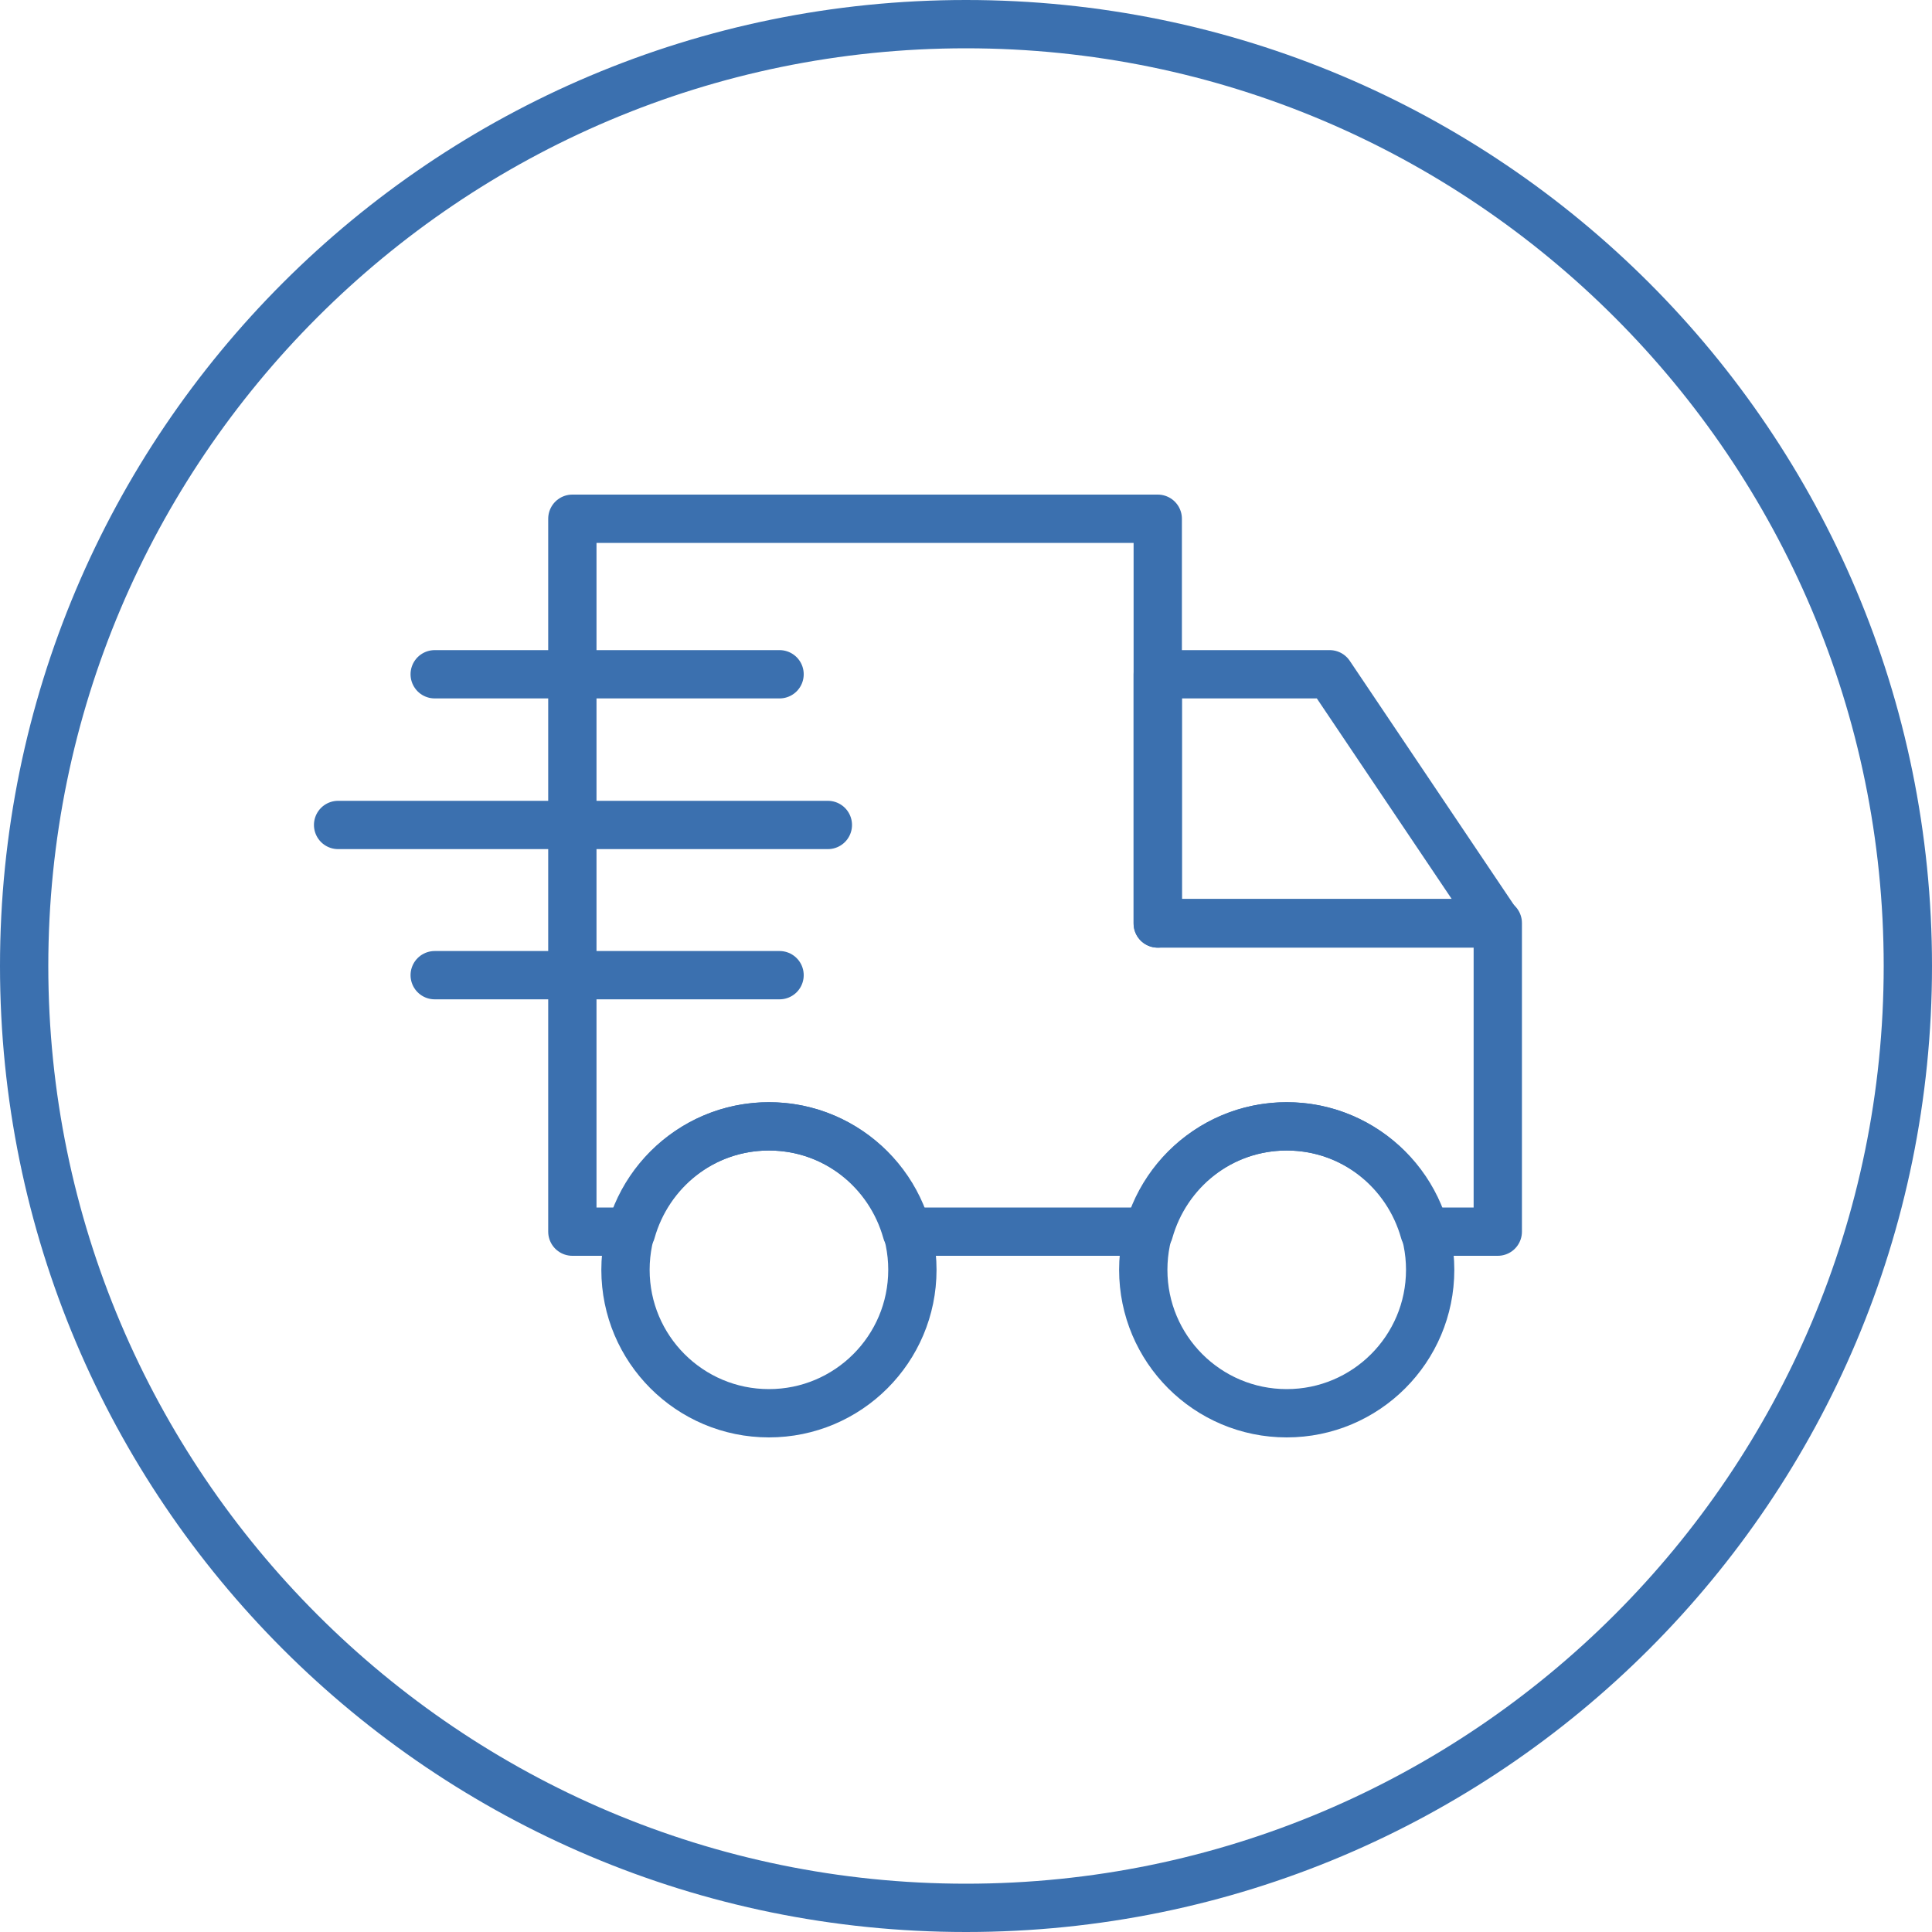
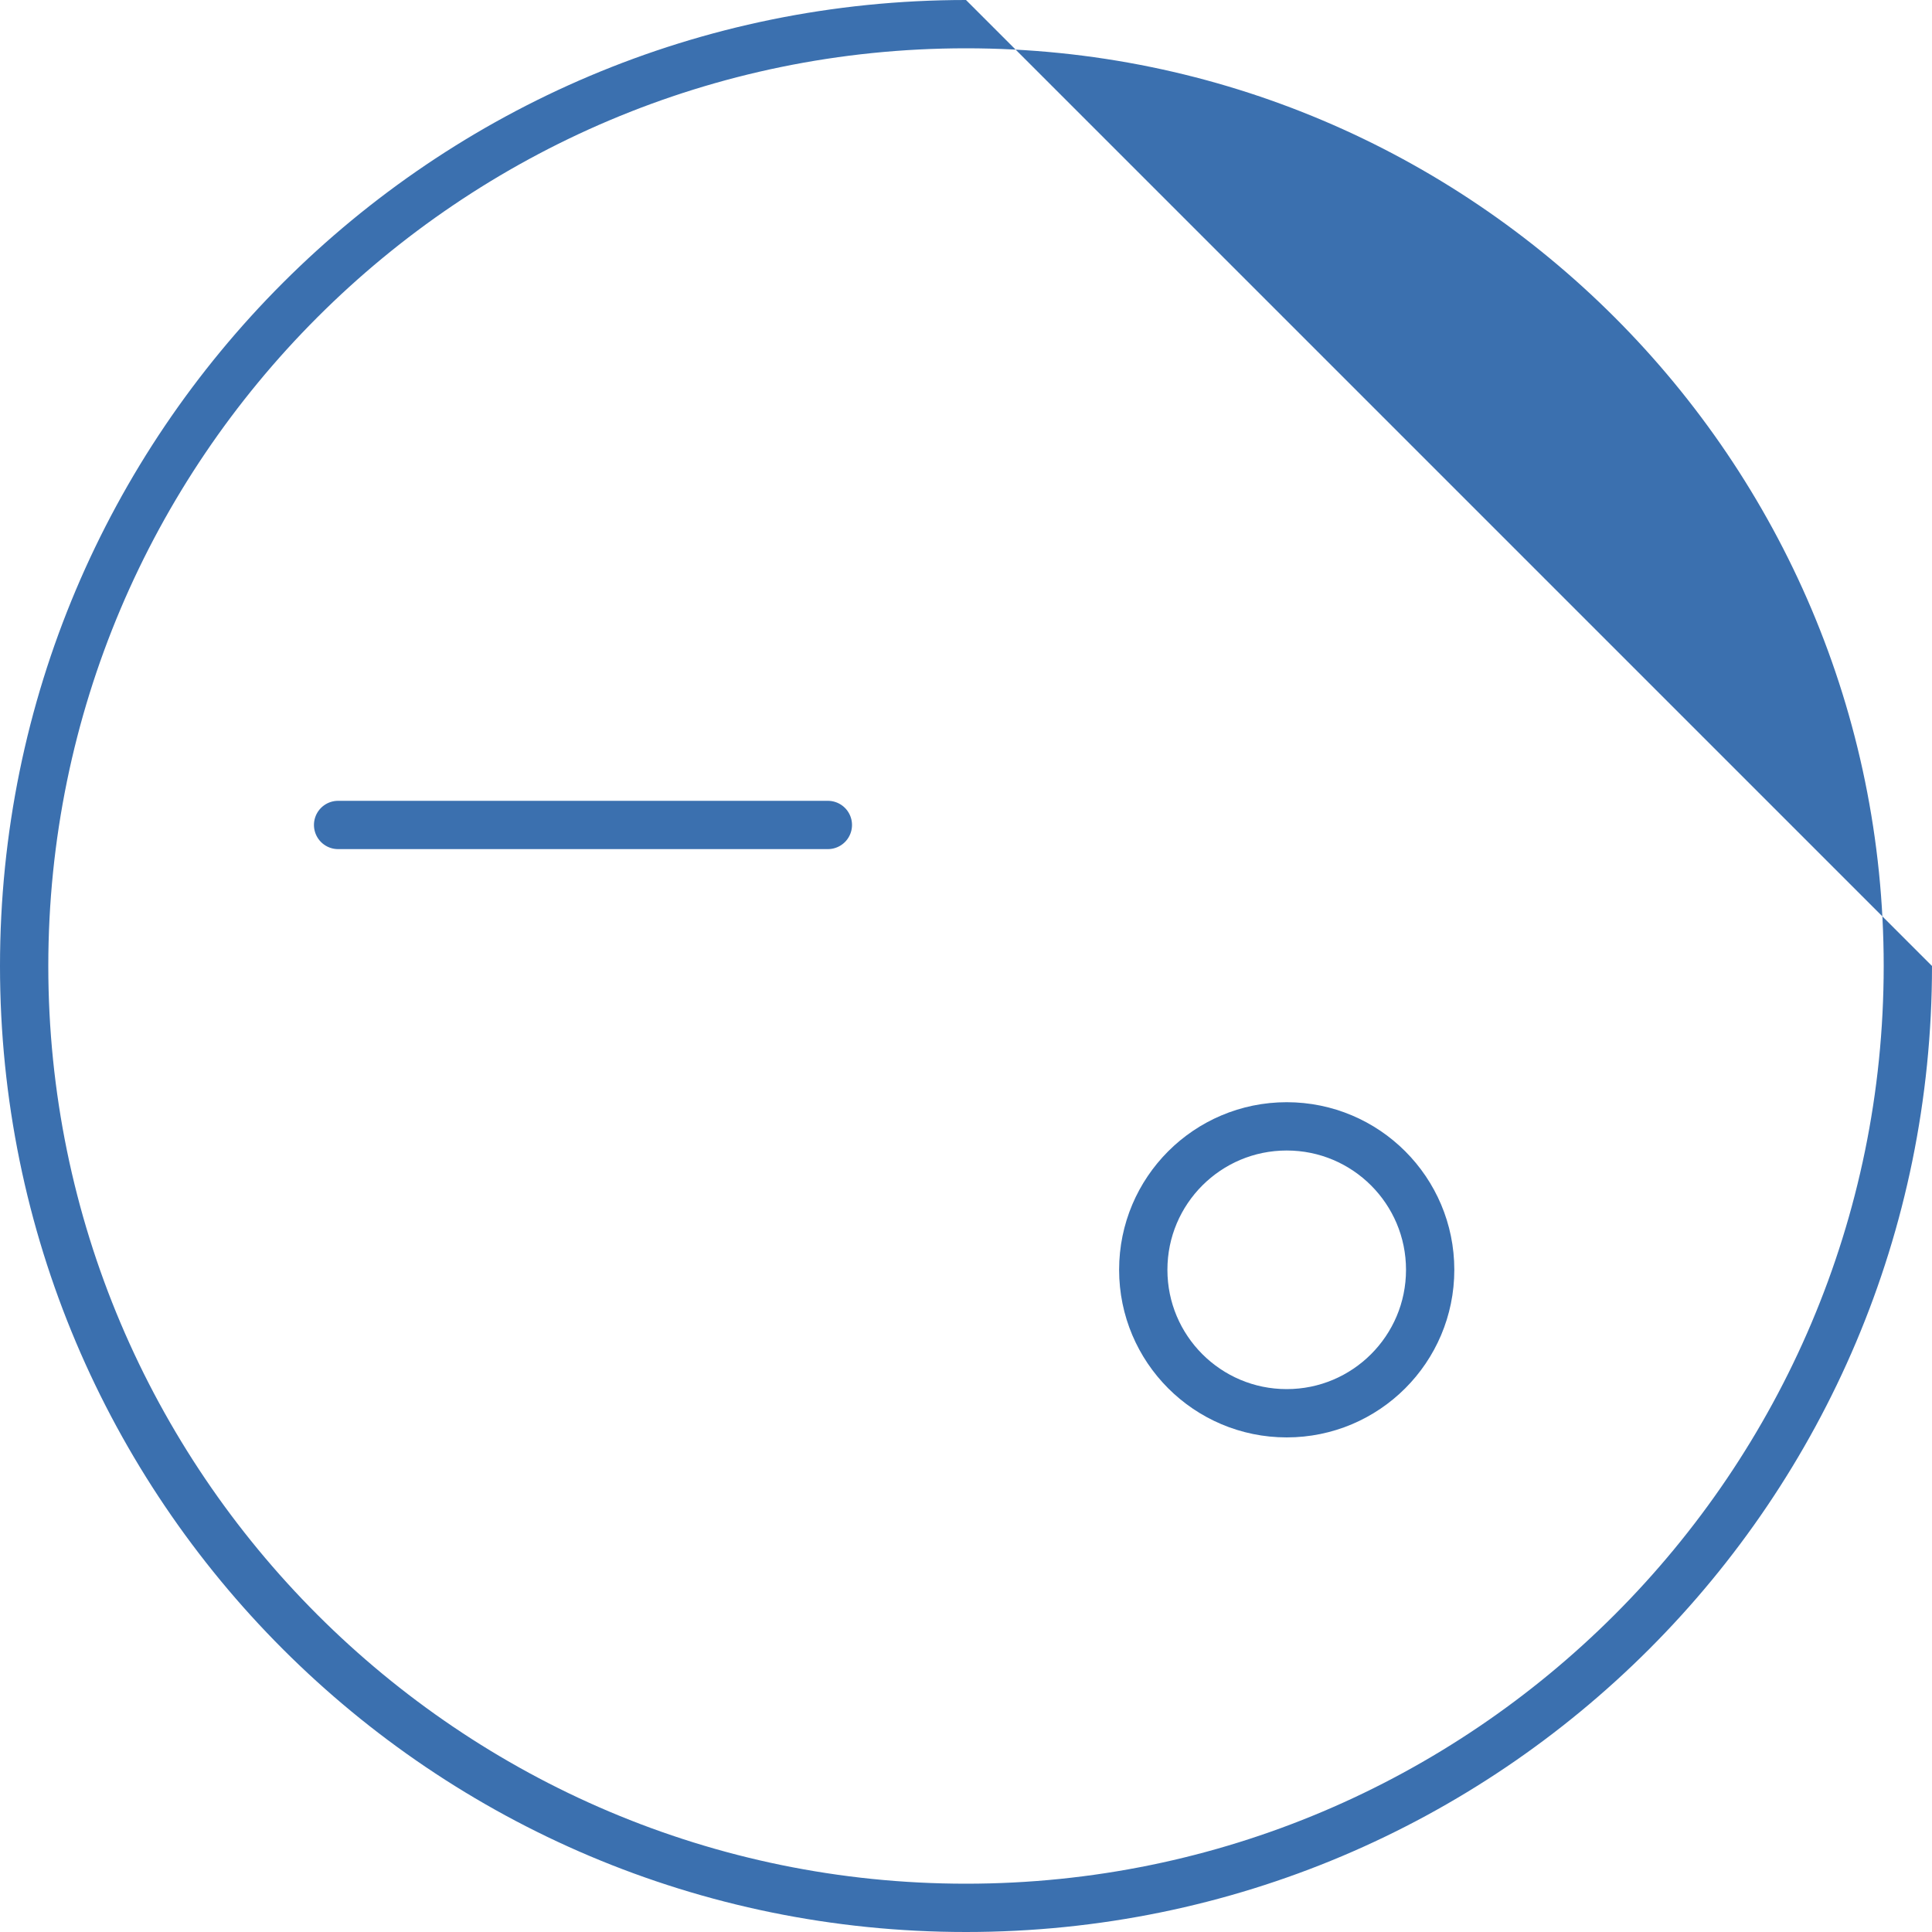
<svg xmlns="http://www.w3.org/2000/svg" id="Layer_2" viewBox="0 0 40 40">
  <defs>
    <style>.cls-1{fill:none;stroke:#3b70af;stroke-linecap:round;stroke-linejoin:round;}.cls-2{fill:#3b70af;stroke-width:0px;}</style>
  </defs>
  <g id="Icon_Artwork">
-     <path class="cls-2" d="m20,1c10.48,0,19,8.52,19,19s-8.52,19-19,19S1,30.48,1,20,9.52,1,20,1m0-1C8.95,0,0,8.95,0,20s8.95,20,20,20,20-8.95,20-20S31.05,0,20,0h0Z" />
-     <polygon class="cls-1" points="27.53 13.96 23.97 13.96 23.97 19.12 31 19.12 27.53 13.96" />
-     <circle class="cls-1" cx="15.92" cy="26.29" r="2.97" />
+     <path class="cls-2" d="m20,1c10.48,0,19,8.52,19,19s-8.52,19-19,19S1,30.48,1,20,9.52,1,20,1m0-1C8.95,0,0,8.95,0,20s8.95,20,20,20,20-8.95,20-20h0Z" />
    <circle class="cls-1" cx="26.64" cy="26.29" r="2.97" />
-     <path class="cls-1" d="m23.97,19.12v-8.38h-12.12v14.76h1.22c.35-1.25,1.48-2.18,2.85-2.18s2.5.93,2.85,2.18h5.02c.35-1.25,1.48-2.18,2.85-2.18s2.5.93,2.85,2.18h1.52v-6.39h-7.04Z" />
-     <line class="cls-1" x1="9" y1="13.96" x2="16.14" y2="13.96" />
    <line class="cls-1" x1="7" y1="17.08" x2="17.14" y2="17.08" />
-     <line class="cls-1" x1="9" y1="20.19" x2="16.14" y2="20.19" />
  </g>
</svg>